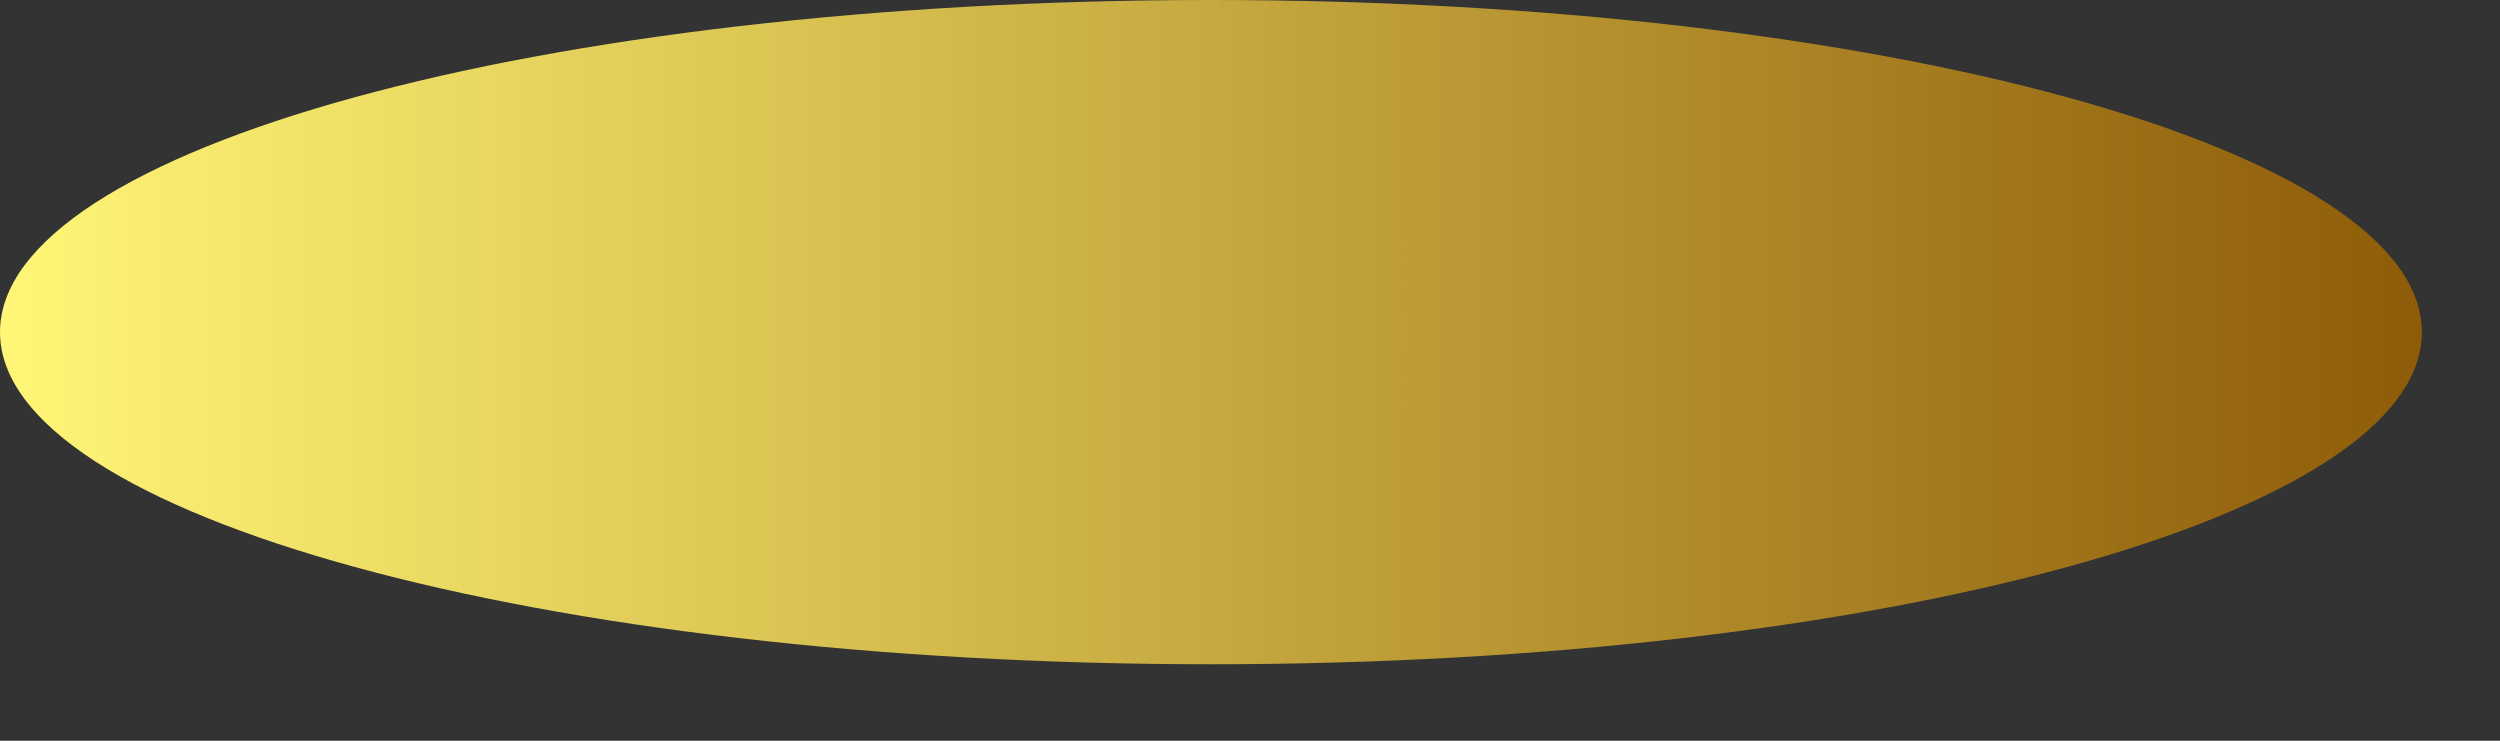
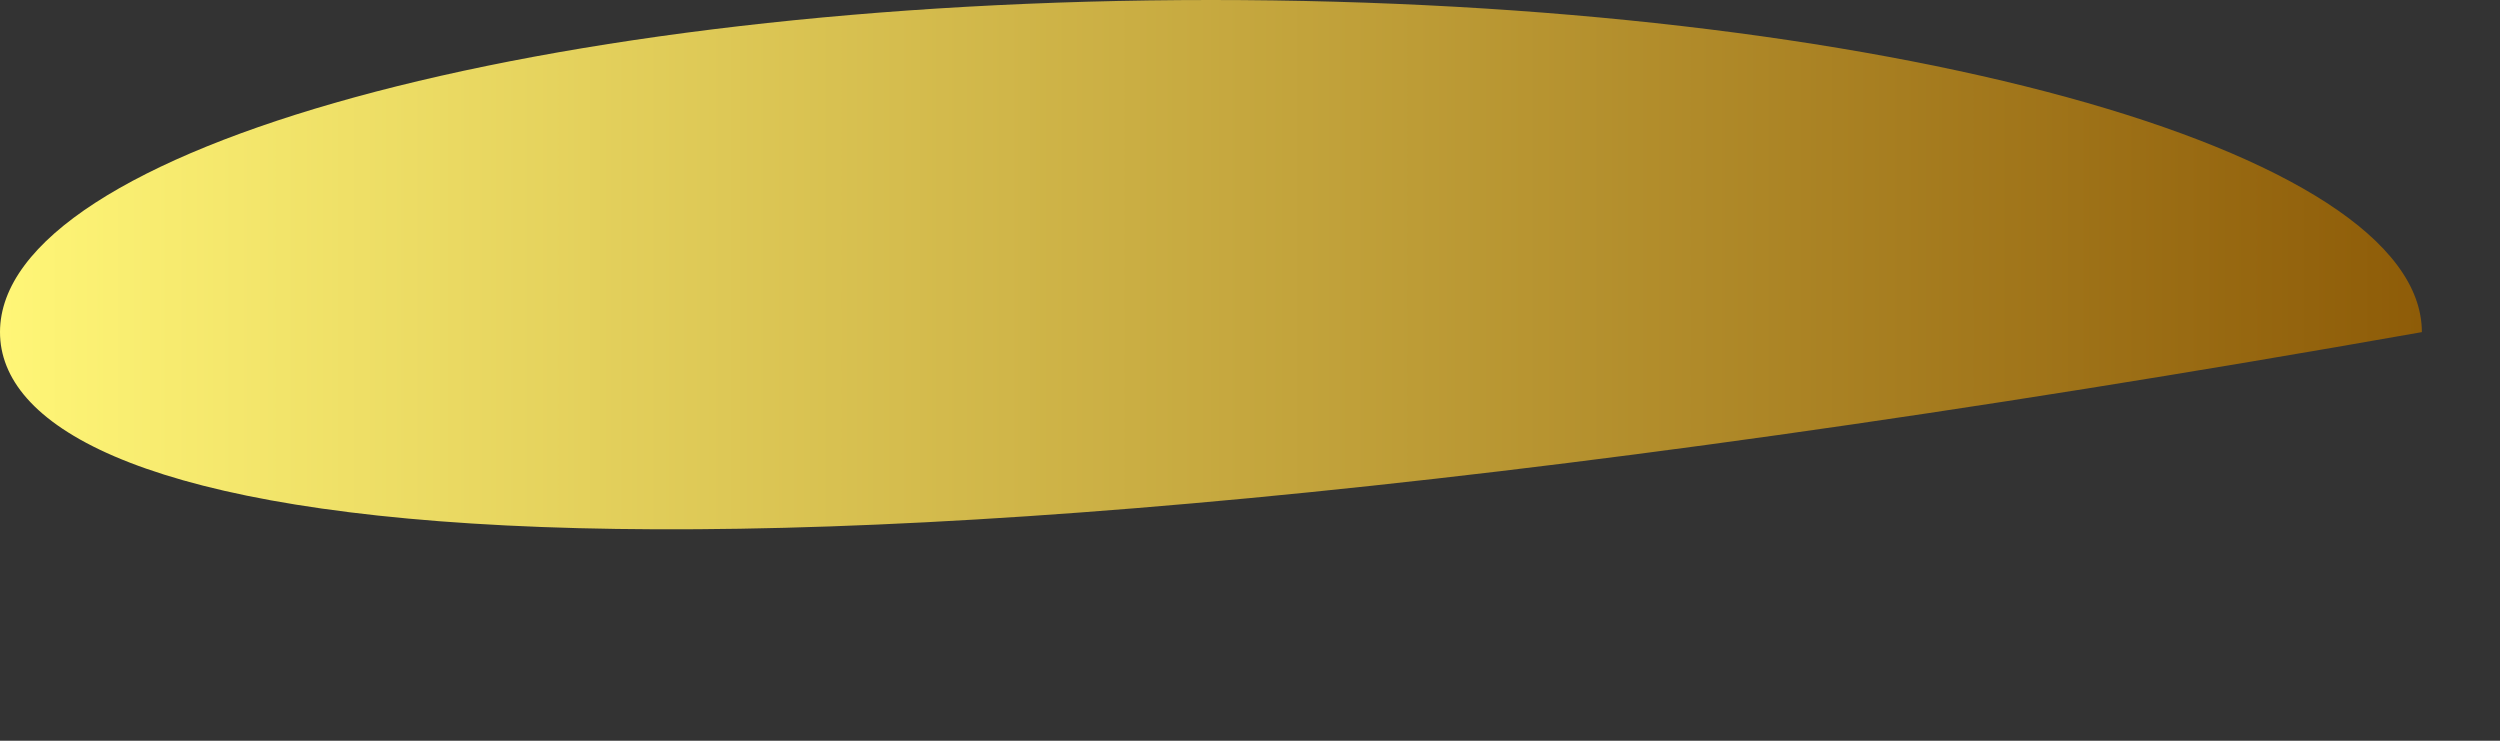
<svg xmlns="http://www.w3.org/2000/svg" fill="none" height="100%" overflow="visible" preserveAspectRatio="none" style="display: block;" viewBox="0 0 27 8" width="100%">
  <rect x="0" y="0" width="27" height="8" fill="#333333" stroke="none" />
-   <path d="M0 3.587C0 1.606 5.856 0 13.079 0C20.301 0 26.156 1.606 26.156 3.587C26.156 5.568 20.3 7.174 13.079 7.174C5.857 7.174 0 5.568 0 3.587Z" fill="url(#paint0_linear_0_82)" id="Vector" />
+   <path d="M0 3.587C0 1.606 5.856 0 13.079 0C20.301 0 26.156 1.606 26.156 3.587C5.857 7.174 0 5.568 0 3.587Z" fill="url(#paint0_linear_0_82)" id="Vector" />
  <defs>
    <linearGradient gradientUnits="userSpaceOnUse" id="paint0_linear_0_82" x1="26.157" x2="0" y1="3.587" y2="3.587">
      <stop stop-color="#8E5C08" />
      <stop offset="1" stop-color="#FFF677" />
    </linearGradient>
  </defs>
</svg>